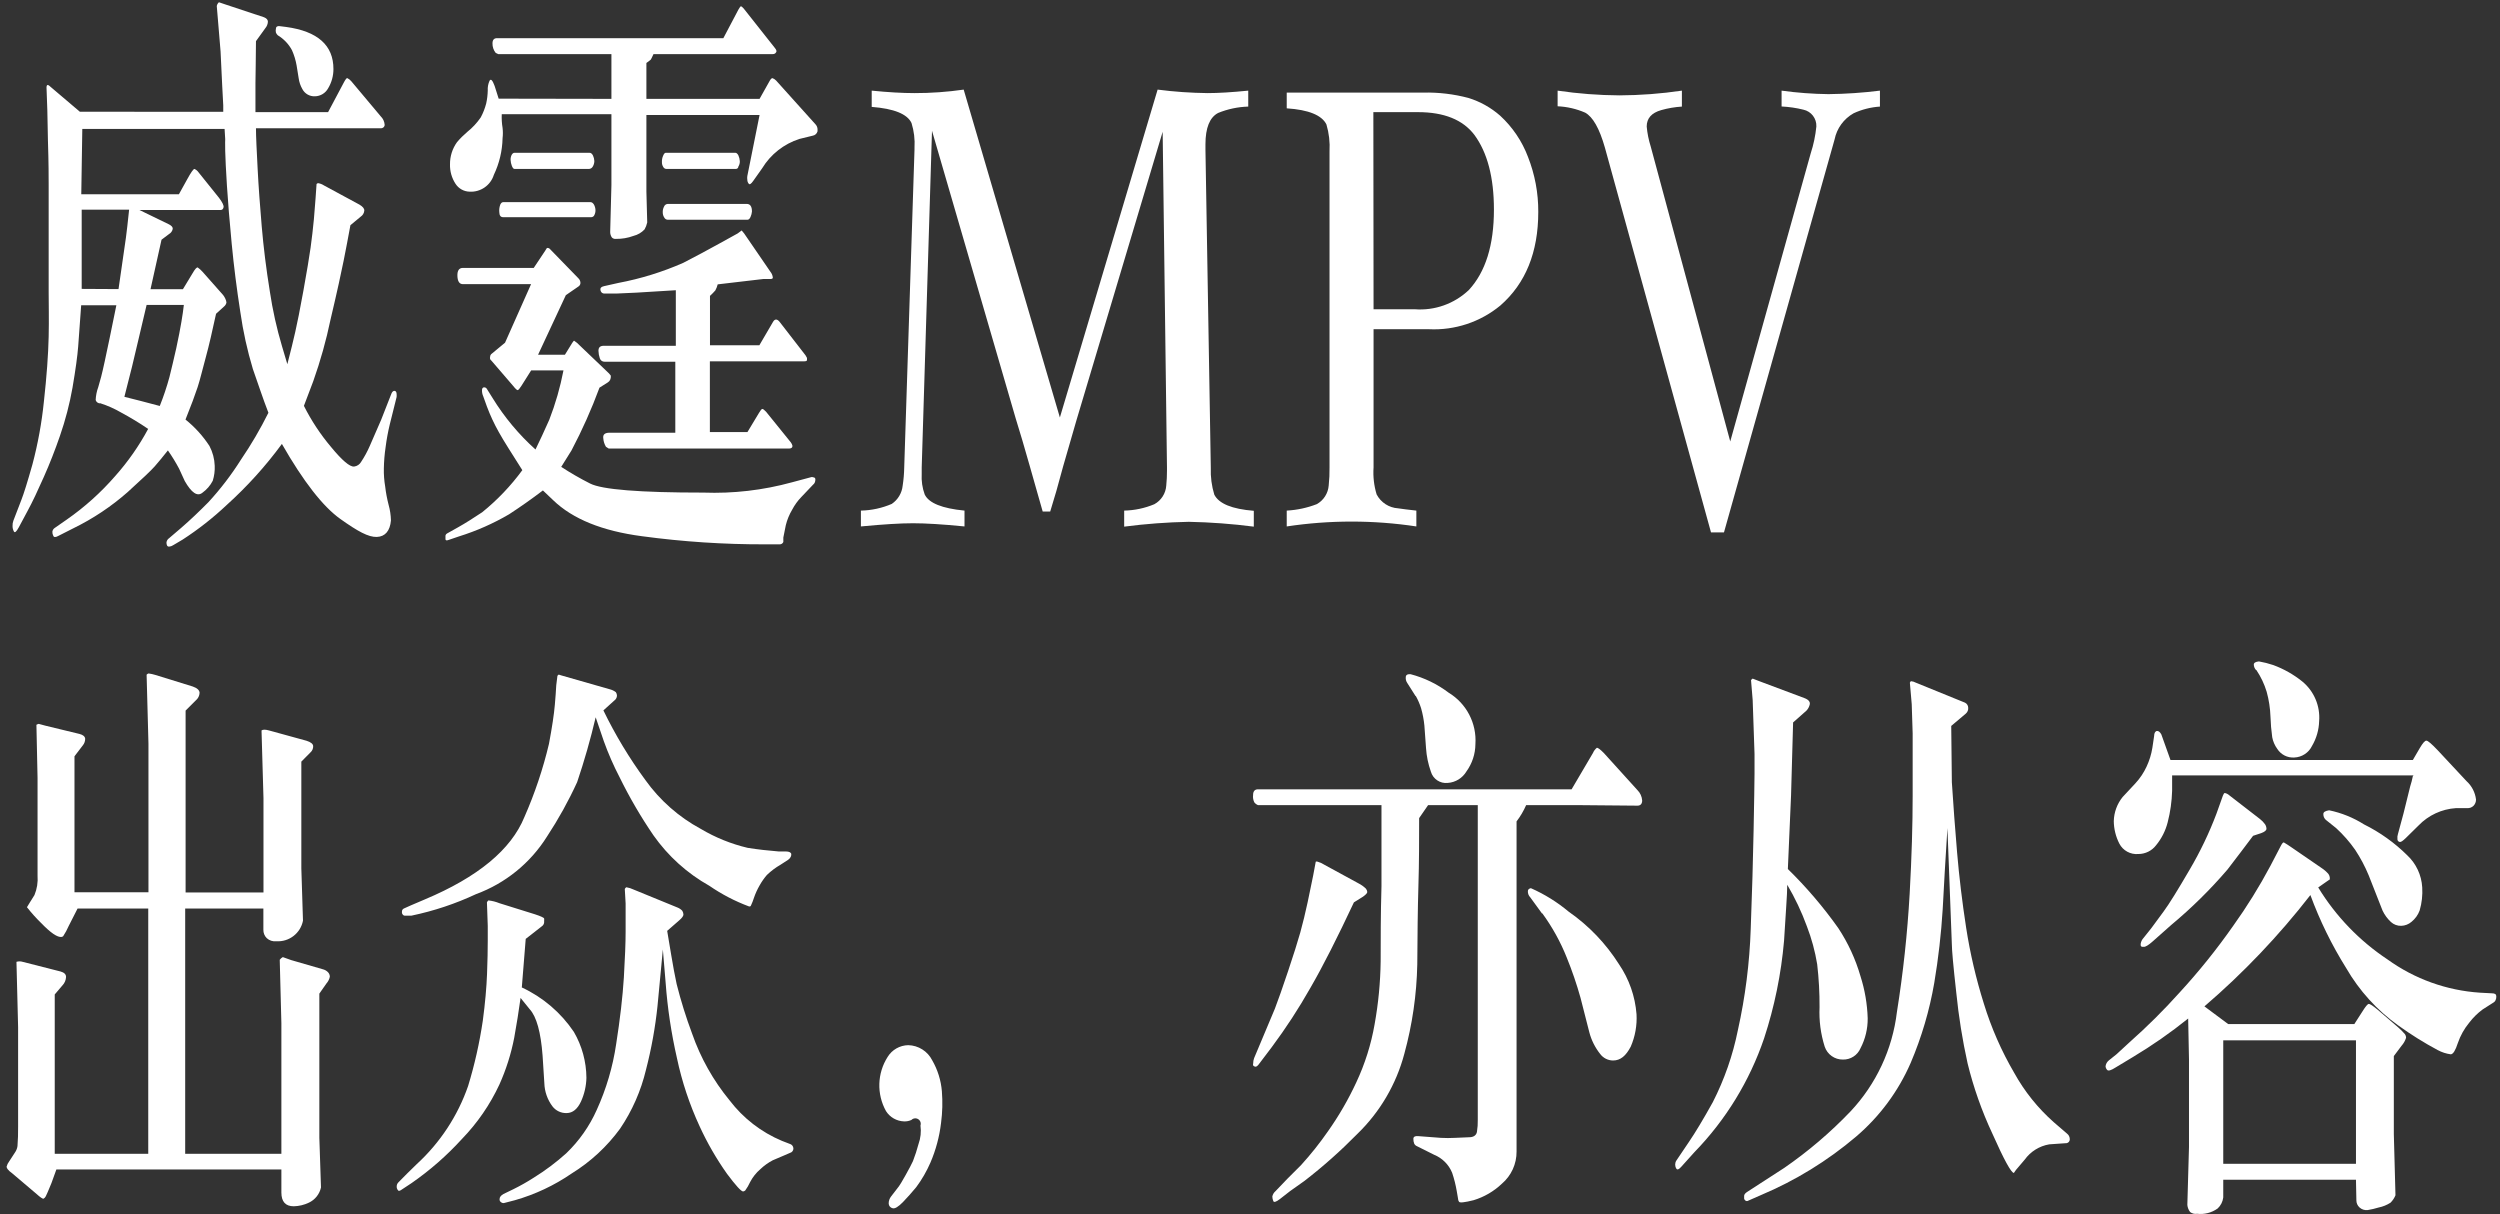
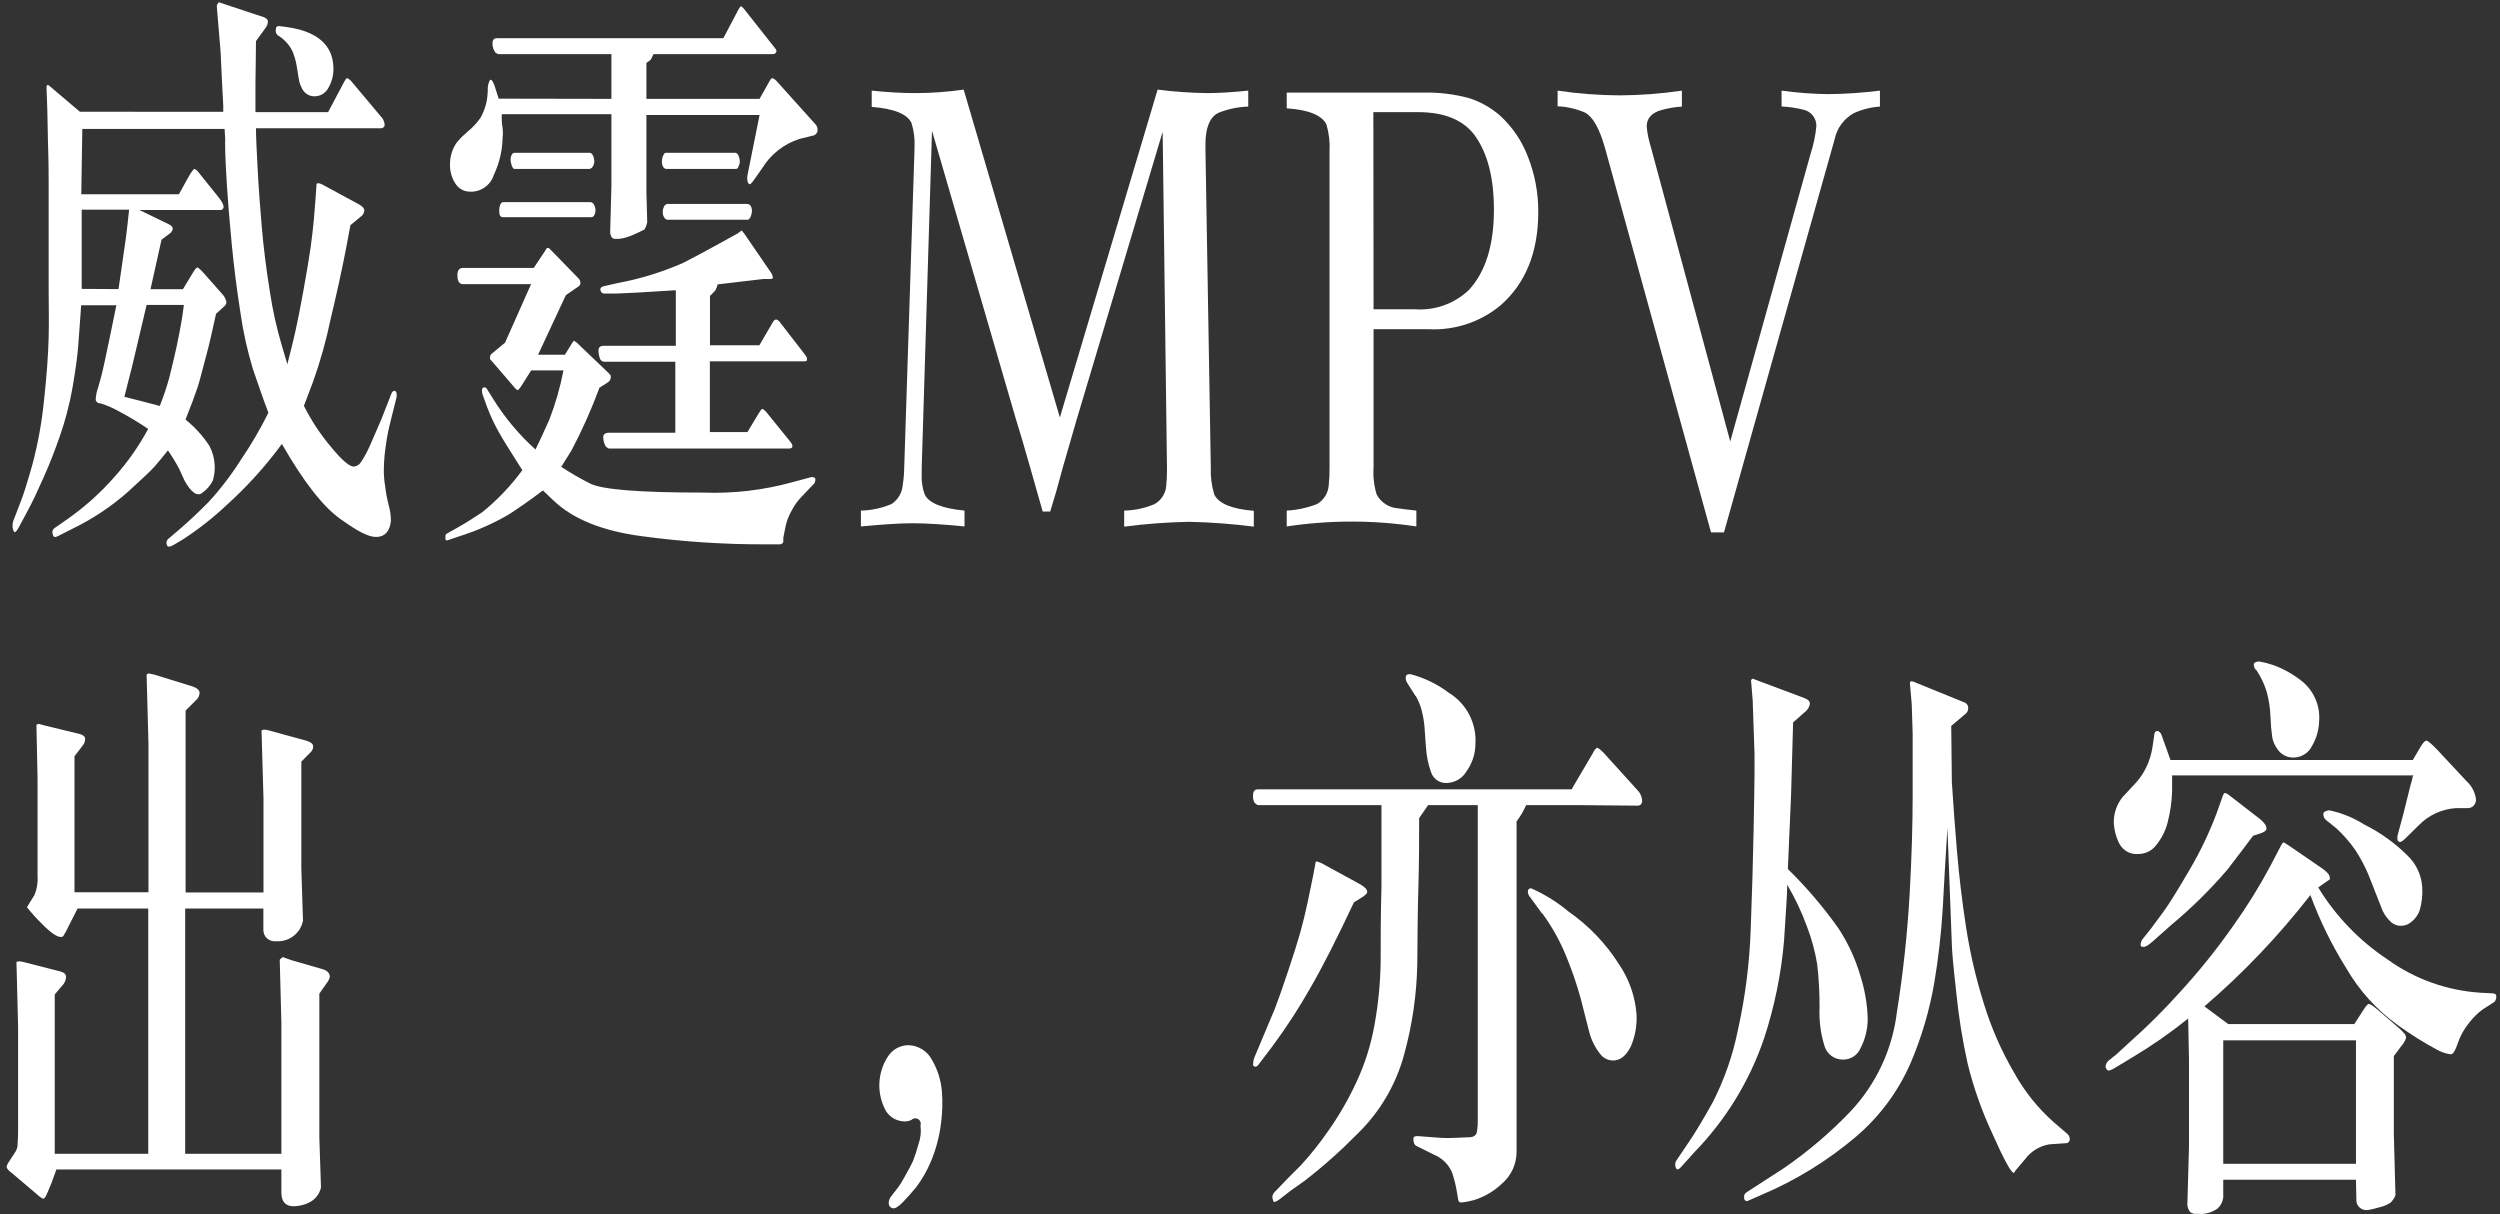
<svg xmlns="http://www.w3.org/2000/svg" width="243px" height="118px" viewBox="0 0 243 118" version="1.1">
  <rect x="0" y="0" width="243" height="118" fill="#333333" stroke="none" />
  <title>vito-pc-new-01</title>
  <g id="页面-1" stroke="none" stroke-width="1" fill="none" fill-rule="evenodd">
    <g id="vito-pc-new-01" transform="translate(0.64, 0.22)" fill="#FFFFFF" fill-rule="nonzero">
      <path d="M21.06,10.65 L21.06,10.02 L20.96,8.14 C20.88,6.35 20.82,5.23 20.8,4.79 L20.55,1.79 L20.43,0.37 C20.455,0.226 20.529,0.095 20.64,3.55271368e-15 L21.32,0.23 L25.03,1.46 C25.27,1.56 25.4,1.7 25.4,1.89 C25.388,2.122 25.3,2.343 25.15,2.52 L24.24,3.78 C24.24,5.54 24.19,6.9 24.19,7.86 L24.19,10.68 L31.25,10.68 L32.79,7.78 C32.94,7.5 33.05,7.36 33.11,7.37 C33.26,7.44 33.393,7.543 33.5,7.67 L36.36,11.08 C36.591,11.301 36.73,11.601 36.75,11.92 C36.745,12.018 36.697,12.109 36.62,12.17 C36.548,12.231 36.454,12.259 36.36,12.25 L24.24,12.25 C24.24,13.07 24.31,14.37 24.4,16.14 C24.49,17.91 24.63,19.8 24.8,21.79 C24.97,23.78 25.23,25.9 25.59,28.12 C25.858,29.915 26.253,31.69 26.77,33.43 L27.29,35.18 C27.62,33.92 27.87,32.87 28.06,32.04 C28.25,31.21 28.52,29.86 28.85,28.04 C29.18,26.22 29.42,24.77 29.55,23.85 C29.68,22.93 29.78,22 29.87,21.09 L30.03,19.09 L30.13,17.66 C30.17,17.628 30.213,17.601 30.26,17.58 C30.475,17.611 30.679,17.69 30.86,17.81 L34.3,19.67 C34.62,19.86 34.78,20.05 34.77,20.25 C34.751,20.49 34.622,20.708 34.42,20.84 L33.42,21.67 C33.19,22.93 32.97,24.08 32.76,25.13 C32.55,26.18 32.13,28.13 31.49,30.83 C31.066,32.866 30.505,34.87 29.81,36.83 L28.9,39.23 C29.62,40.663 30.506,42.005 31.54,43.23 C32.61,44.53 33.36,45.17 33.78,45.13 C34.072,45.093 34.328,44.918 34.47,44.66 C34.791,44.176 35.069,43.664 35.3,43.13 L36.41,40.58 L37.41,38.03 C37.48,37.86 37.58,37.77 37.7,37.77 C37.82,37.77 37.9,37.88 37.91,38.05 C37.92,38.156 37.92,38.264 37.91,38.37 L37.24,41.06 C37.066,41.782 36.933,42.513 36.84,43.25 C36.738,43.939 36.682,44.634 36.67,45.33 C36.659,45.913 36.702,46.495 36.8,47.07 C36.869,47.667 36.98,48.258 37.13,48.84 C37.271,49.338 37.348,49.852 37.36,50.37 C37.27,51.37 36.81,51.94 35.99,51.97 C35.17,52 34.14,51.43 32.45,50.23 C30.76,49.03 28.86,46.6 26.76,42.93 C25.177,45.088 23.377,47.078 21.39,48.87 C20.068,50.117 18.635,51.241 17.11,52.23 L16.18,52.78 C16.068,52.857 15.936,52.902 15.8,52.91 C15.72,52.918 15.642,52.879 15.6,52.81 C15.56,52.719 15.54,52.62 15.54,52.52 C15.557,52.345 15.653,52.186 15.8,52.09 L16.97,51.09 C17.85,50.33 18.73,49.49 19.62,48.59 C20.796,47.312 21.853,45.929 22.78,44.46 C23.773,43.003 24.665,41.479 25.45,39.9 C24.91,38.51 24.45,37.09 23.94,35.65 C23.394,33.837 22.986,31.985 22.72,30.11 C22.37,27.86 22.09,25.65 21.88,23.46 C21.67,21.27 21.52,19.41 21.42,17.86 C21.32,16.31 21.27,15.18 21.25,14.46 C21.23,13.74 21.25,13.35 21.25,13.31 L21.19,12.31 L7.36,12.31 L7.26,18.66 L16.75,18.66 L17.56,17.2 C17.92,16.54 18.16,16.2 18.26,16.2 C18.417,16.269 18.552,16.38 18.65,16.52 L20.65,19.01 C20.98,19.45 21.13,19.76 21.09,19.93 C21.05,20.1 20.96,20.19 20.81,20.19 L12.91,20.19 L15.79,21.59 C16.04,21.72 16.17,21.87 16.15,22.03 C16.108,22.241 15.977,22.424 15.79,22.53 L15.06,23.08 L13.99,27.89 L17.14,27.89 L18.06,26.37 C18.31,25.93 18.49,25.74 18.58,25.78 C18.753,25.901 18.91,26.042 19.05,26.2 L21.05,28.46 C21.139,28.574 21.212,28.698 21.27,28.83 C21.324,28.943 21.358,29.065 21.37,29.19 C21.339,29.344 21.254,29.483 21.13,29.58 L20.36,30.28 C20,31.94 19.68,33.36 19.36,34.52 C19.04,35.68 18.82,36.65 18.57,37.41 C18.32,38.17 17.93,39.22 17.39,40.56 C18.298,41.288 19.084,42.155 19.72,43.13 C20.033,43.723 20.208,44.38 20.23,45.05 C20.252,45.544 20.188,46.038 20.04,46.51 C19.803,46.97 19.46,47.367 19.04,47.67 C18.54,48.08 17.97,47.67 17.32,46.54 L16.77,45.34 C16.444,44.725 16.08,44.13 15.68,43.56 C15.18,44.19 14.75,44.71 14.4,45.11 C14.05,45.51 13.17,46.34 11.77,47.61 C10.181,49.009 8.412,50.189 6.51,51.12 L5.05,51.86 C4.77,52.02 4.6,52.02 4.54,51.86 C4.475,51.737 4.444,51.599 4.45,51.46 C4.471,51.307 4.559,51.172 4.69,51.09 L5.84,50.29 C7.582,49.077 9.168,47.653 10.56,46.05 C11.803,44.654 12.877,43.117 13.76,41.47 C12.909,40.891 12.027,40.357 11.12,39.87 C10.487,39.503 9.816,39.205 9.12,38.98 C8.904,39.005 8.705,38.862 8.66,38.65 C8.678,38.226 8.763,37.808 8.91,37.41 L9.19,36.41 C9.38,35.68 9.65,34.41 10.02,32.63 C10.39,30.85 10.6,29.78 10.67,29.45 L7.25,29.45 C7.12,31.21 7.03,32.53 6.96,33.45 C6.89,34.37 6.71,35.68 6.41,37.45 C6.128,39.043 5.72,40.611 5.19,42.14 C4.71,43.53 4.19,44.86 3.62,46.14 C3.05,47.42 2.53,48.55 2.01,49.5 L1.18,51.05 C0.95,51.47 0.8,51.6 0.71,51.44 C0.622,51.277 0.578,51.095 0.58,50.91 C0.572,50.733 0.599,50.556 0.66,50.39 L1.43,48.39 C1.67,47.78 2.03,46.63 2.51,44.93 C3.046,42.913 3.42,40.856 3.63,38.78 C3.9,36.34 4.05,34.26 4.09,32.52 C4.13,30.78 4.09,29.35 4.09,28.2 L4.09,17.78 C4.09,17.03 4.09,15.59 4.02,13.47 L3.96,10.47 L3.88,8.26 C3.88,8.05 3.98,7.99 4.12,8.09 L7.12,10.64 L21.06,10.65 Z M10.88,27.88 C11.28,25.13 11.52,23.47 11.6,22.88 C11.68,22.29 11.78,21.4 11.91,20.16 L7.3,20.16 L7.3,27.86 L10.88,27.88 Z M17.23,29.42 L13.61,29.42 C13.54,29.69 13.3,30.73 12.87,32.56 C12.44,34.39 12.22,35.34 12.19,35.43 L11.45,38.35 C12.45,38.6 13.63,38.9 14.89,39.24 C15.257,38.322 15.571,37.384 15.83,36.43 C16.03,35.63 16.25,34.7 16.49,33.64 C16.72,32.58 16.88,31.73 16.99,31.08 C17.1,30.43 17.18,29.88 17.23,29.42 L17.23,29.42 Z M26.36,3.21 C26.282,3.137 26.221,3.048 26.18,2.95 C26.15,2.822 26.15,2.688 26.18,2.56 C26.18,2.38 26.31,2.3 26.53,2.32 L27.17,2.4 C30.243,2.82 31.777,4.187 31.77,6.5 C31.771,7.159 31.591,7.806 31.25,8.37 C30.992,8.837 30.504,9.131 29.97,9.14 C29.462,9.163 28.986,8.89 28.75,8.44 C28.562,8.113 28.44,7.753 28.39,7.38 L28.19,6.14 C28.101,5.63 27.95,5.133 27.74,4.66 C27.419,4.061 26.942,3.56 26.36,3.21 L26.36,3.21 Z" id="形状" />
-       <path d="M51.66,34.26 L54.27,34.26 L54.98,33.11 C55.08,32.96 55.14,32.89 55.17,32.9 L55.45,33.11 L58.36,35.89 C58.498,36.008 58.623,36.143 58.73,36.29 L58.73,36.45 C58.72,36.532 58.699,36.613 58.67,36.69 C58.622,36.798 58.541,36.889 58.44,36.95 L57.63,37.46 C56.859,39.551 55.951,41.589 54.91,43.56 L53.91,45.16 C54.816,45.751 55.754,46.292 56.72,46.78 C57.88,47.37 61.54,47.66 67.72,47.66 C70.628,47.768 73.535,47.431 76.34,46.66 L78.13,46.18 C78.226,46.14 78.334,46.14 78.43,46.18 C78.503,46.181 78.569,46.224 78.6,46.29 C78.62,46.365 78.62,46.445 78.6,46.52 C78.584,46.667 78.508,46.801 78.39,46.89 L77.24,48.1 C76.89,48.463 76.594,48.874 76.36,49.32 C76.08,49.79 75.871,50.299 75.74,50.83 L75.5,52.03 L75.5,52.46 C75.44,52.609 75.29,52.702 75.13,52.69 L73.76,52.69 C69.747,52.702 65.737,52.438 61.76,51.9 C57.9,51.393 55.023,50.227 53.13,48.4 L52.13,47.45 C51,48.31 49.9,49.08 48.84,49.77 C47.303,50.669 45.669,51.39 43.97,51.92 L42.97,52.26 C42.77,52.34 42.66,52.31 42.66,52.19 L42.66,51.95 C42.637,51.82 42.702,51.69 42.82,51.63 L43.89,51.03 C44.57,50.65 45.34,50.16 46.23,49.57 C47.701,48.381 49.012,47.006 50.13,45.48 C49.13,43.89 48.33,42.66 47.85,41.79 C47.399,40.992 47.011,40.159 46.69,39.3 L46.33,38.3 C46.245,38.112 46.204,37.906 46.21,37.7 C46.21,37.53 46.29,37.44 46.4,37.43 C46.52,37.42 46.634,37.483 46.69,37.59 L47.24,38.47 C48.383,40.328 49.787,42.012 51.41,43.47 C51.8,42.67 52.25,41.71 52.75,40.58 C53.354,39.025 53.815,37.418 54.13,35.78 L50.99,35.78 L50.05,37.27 C49.88,37.54 49.76,37.68 49.69,37.7 C49.62,37.72 49.47,37.58 49.22,37.27 L47.13,34.84 C47.073,34.799 47.029,34.744 47,34.68 C46.98,34.605 46.98,34.525 47,34.45 C47.005,34.329 47.069,34.217 47.17,34.15 L48.45,33.09 L50.98,27.4 L44.36,27.4 C44.02,27.4 43.84,27.14 43.82,26.61 C43.8,26.08 43.98,25.82 44.36,25.82 L51.24,25.82 L52.36,24.14 L52.48,23.94 C52.54,23.85 52.63,23.86 52.77,23.94 L55.58,26.83 C55.707,26.949 55.78,27.116 55.78,27.29 C55.774,27.43 55.699,27.557 55.58,27.63 L54.36,28.47 L51.66,34.26 Z M58.79,9.39 L58.79,5.04 L47.79,5.04 L47.54,4.92 C47.33,4.656 47.221,4.327 47.23,3.99 C47.23,3.66 47.38,3.49 47.67,3.49 L69.67,3.49 L71.13,0.72 C71.26,0.49 71.34,0.38 71.39,0.39 C71.44,0.4 71.52,0.47 71.64,0.6 L74.7,4.47 C74.77,4.55 74.818,4.646 74.84,4.75 C74.809,4.932 74.643,5.058 74.46,5.04 L62.88,5.04 C62.815,5.156 62.758,5.276 62.71,5.4 L62.62,5.57 C62.483,5.689 62.34,5.799 62.19,5.9 L62.19,9.39 L73.19,9.39 L74.19,7.61 C74.29,7.44 74.37,7.37 74.46,7.38 C74.588,7.432 74.704,7.511 74.8,7.61 L78.64,11.88 C78.74,11.992 78.802,12.131 78.82,12.28 C78.83,12.373 78.83,12.467 78.82,12.56 C78.756,12.776 78.573,12.936 78.35,12.97 L77.08,13.28 C75.561,13.763 74.268,14.778 73.44,16.14 L72.57,17.37 C72.37,17.66 72.22,17.75 72.14,17.64 C72.05,17.534 72,17.399 72,17.26 C71.98,17.137 71.98,17.013 72,16.89 L73.19,10.96 L62.19,10.96 L62.19,18.4 L62.27,21.4 C62.219,21.639 62.132,21.868 62.01,22.08 C61.719,22.39 61.343,22.609 60.93,22.71 C60.386,22.91 59.81,23.009 59.23,23 C59.087,23.019 58.943,22.971 58.84,22.87 C58.731,22.715 58.671,22.53 58.67,22.34 L58.79,17.78 L58.79,10.88 L48.13,10.88 C48.111,11.325 48.137,11.771 48.21,12.21 C48.25,12.542 48.25,12.878 48.21,13.21 C48.184,14.447 47.894,15.664 47.36,16.78 C47.041,17.801 46.068,18.473 45,18.41 C44.449,18.397 43.94,18.112 43.64,17.65 C43.27,17.087 43.081,16.424 43.1,15.75 C43.092,14.979 43.33,14.226 43.78,13.6 C44.085,13.24 44.42,12.905 44.78,12.6 C45.284,12.198 45.726,11.722 46.09,11.19 C46.321,10.76 46.498,10.303 46.62,9.83 C46.71,9.419 46.76,9.001 46.77,8.58 C46.75,8.258 46.808,7.935 46.94,7.64 C47.06,7.4 47.23,7.56 47.44,8.14 L47.83,9.37 L58.79,9.39 Z M56.79,20.89 L48.26,20.89 C48.02,20.89 47.9,20.73 47.89,20.39 C47.868,20.142 47.902,19.893 47.99,19.66 C48.06,19.51 48.16,19.43 48.26,19.43 L56.76,19.43 C56.89,19.43 56.99,19.51 57.09,19.66 C57.18,19.823 57.232,20.004 57.24,20.19 C57.247,20.363 57.209,20.536 57.13,20.69 C57.08,20.807 56.967,20.885 56.84,20.89 L56.79,20.89 Z M56.57,16.2 L49.37,16.2 C49.27,16.2 49.19,16.1 49.11,15.9 C49.04,15.717 49,15.525 48.99,15.33 C48.981,15.161 49.016,14.992 49.09,14.84 C49.17,14.7 49.26,14.63 49.37,14.63 L56.66,14.63 C56.8,14.63 56.91,14.72 57,14.9 C57.077,15.067 57.121,15.247 57.13,15.43 C57.129,15.632 57.07,15.83 56.96,16 C56.885,16.117 56.759,16.191 56.62,16.2 L56.57,16.2 Z M73.17,33.34 L74.49,31.08 C74.67,30.76 74.9,30.76 75.15,31.08 L77.66,34.32 C77.713,34.4 77.759,34.483 77.8,34.57 L77.8,34.78 C77.8,34.86 77.69,34.9 77.54,34.9 L68.36,34.9 L68.36,41.78 L72.01,41.78 L73.13,39.92 C73.28,39.67 73.38,39.54 73.45,39.53 C73.52,39.52 73.64,39.61 73.82,39.8 L76.23,42.78 C76.307,42.881 76.361,42.997 76.39,43.12 C76.39,43.3 76.26,43.38 76.04,43.38 L58.53,43.38 L58.26,43.21 C58.11,42.961 58.021,42.68 58,42.39 C57.94,42.02 58.15,41.84 58.61,41.84 L65,41.84 L65,34.94 L58.13,34.94 C57.914,34.948 57.72,34.808 57.66,34.6 C57.582,34.368 57.538,34.125 57.53,33.88 C57.53,33.56 57.68,33.39 58.05,33.39 L65.05,33.39 L65.05,27.99 C61.85,28.2 59.94,28.3 59.34,28.31 L58.13,28.31 C58.013,28.323 57.898,28.278 57.82,28.19 C57.749,28.103 57.713,27.992 57.72,27.88 C57.72,27.74 57.83,27.65 58.09,27.59 L59.47,27.28 C61.637,26.872 63.751,26.218 65.77,25.33 C66.99,24.7 68.19,24.06 69.36,23.41 L71.06,22.47 L71.45,22.18 L71.69,22.47 L74.24,26.19 C74.374,26.353 74.457,26.551 74.48,26.76 C74.48,26.86 74.39,26.9 74.24,26.9 L73.55,26.9 L70.82,27.22 L69.12,27.42 C69.069,27.626 68.991,27.824 68.89,28.01 C68.727,28.196 68.553,28.373 68.37,28.54 L68.37,33.34 L73.17,33.34 Z M70.87,16.2 L64.13,16.2 C64.002,16.198 63.886,16.125 63.83,16.01 C63.737,15.868 63.692,15.7 63.7,15.53 C63.691,15.324 63.728,15.119 63.81,14.93 C63.89,14.73 63.98,14.63 64.07,14.63 L70.83,14.63 C70.94,14.63 71.04,14.71 71.13,14.88 C71.21,15.057 71.258,15.246 71.27,15.44 C71.28,15.627 71.231,15.812 71.13,15.97 C71.128,16.036 71.098,16.097 71.049,16.141 C71,16.184 70.935,16.206 70.87,16.2 L70.87,16.2 Z M72.01,21.14 L64.27,21.14 C64.127,21.138 63.996,21.057 63.93,20.93 C63.831,20.782 63.779,20.608 63.78,20.43 C63.769,20.236 63.811,20.043 63.9,19.87 C63.957,19.713 64.103,19.606 64.27,19.6 L71.94,19.6 C72.28,19.6 72.45,19.85 72.45,20.34 C72.433,20.523 72.386,20.702 72.31,20.87 C72.23,21.05 72.13,21.14 72.01,21.14 L72.01,21.14 Z" id="形状-2" />
+       <path d="M51.66,34.26 L54.27,34.26 L54.98,33.11 C55.08,32.96 55.14,32.89 55.17,32.9 L55.45,33.11 L58.36,35.89 C58.498,36.008 58.623,36.143 58.73,36.29 L58.73,36.45 C58.72,36.532 58.699,36.613 58.67,36.69 C58.622,36.798 58.541,36.889 58.44,36.95 L57.63,37.46 C56.859,39.551 55.951,41.589 54.91,43.56 L53.91,45.16 C54.816,45.751 55.754,46.292 56.72,46.78 C57.88,47.37 61.54,47.66 67.72,47.66 C70.628,47.768 73.535,47.431 76.34,46.66 L78.13,46.18 C78.226,46.14 78.334,46.14 78.43,46.18 C78.503,46.181 78.569,46.224 78.6,46.29 C78.62,46.365 78.62,46.445 78.6,46.52 C78.584,46.667 78.508,46.801 78.39,46.89 L77.24,48.1 C76.89,48.463 76.594,48.874 76.36,49.32 C76.08,49.79 75.871,50.299 75.74,50.83 L75.5,52.03 L75.5,52.46 C75.44,52.609 75.29,52.702 75.13,52.69 L73.76,52.69 C69.747,52.702 65.737,52.438 61.76,51.9 C57.9,51.393 55.023,50.227 53.13,48.4 L52.13,47.45 C51,48.31 49.9,49.08 48.84,49.77 C47.303,50.669 45.669,51.39 43.97,51.92 L42.97,52.26 C42.77,52.34 42.66,52.31 42.66,52.19 L42.66,51.95 C42.637,51.82 42.702,51.69 42.82,51.63 L43.89,51.03 C44.57,50.65 45.34,50.16 46.23,49.57 C47.701,48.381 49.012,47.006 50.13,45.48 C49.13,43.89 48.33,42.66 47.85,41.79 C47.399,40.992 47.011,40.159 46.69,39.3 L46.33,38.3 C46.245,38.112 46.204,37.906 46.21,37.7 C46.21,37.53 46.29,37.44 46.4,37.43 C46.52,37.42 46.634,37.483 46.69,37.59 L47.24,38.47 C48.383,40.328 49.787,42.012 51.41,43.47 C51.8,42.67 52.25,41.71 52.75,40.58 C53.354,39.025 53.815,37.418 54.13,35.78 L50.99,35.78 L50.05,37.27 C49.88,37.54 49.76,37.68 49.69,37.7 C49.62,37.72 49.47,37.58 49.22,37.27 L47.13,34.84 C47.073,34.799 47.029,34.744 47,34.68 C46.98,34.605 46.98,34.525 47,34.45 C47.005,34.329 47.069,34.217 47.17,34.15 L48.45,33.09 L50.98,27.4 L44.36,27.4 C44.02,27.4 43.84,27.14 43.82,26.61 C43.8,26.08 43.98,25.82 44.36,25.82 L51.24,25.82 L52.36,24.14 L52.48,23.94 C52.54,23.85 52.63,23.86 52.77,23.94 L55.58,26.83 C55.707,26.949 55.78,27.116 55.78,27.29 C55.774,27.43 55.699,27.557 55.58,27.63 L54.36,28.47 L51.66,34.26 Z M58.79,9.39 L58.79,5.04 L47.79,5.04 L47.54,4.92 C47.33,4.656 47.221,4.327 47.23,3.99 C47.23,3.66 47.38,3.49 47.67,3.49 L69.67,3.49 L71.13,0.72 C71.26,0.49 71.34,0.38 71.39,0.39 C71.44,0.4 71.52,0.47 71.64,0.6 L74.7,4.47 C74.77,4.55 74.818,4.646 74.84,4.75 C74.809,4.932 74.643,5.058 74.46,5.04 L62.88,5.04 C62.815,5.156 62.758,5.276 62.71,5.4 L62.62,5.57 C62.483,5.689 62.34,5.799 62.19,5.9 L62.19,9.39 L73.19,9.39 L74.19,7.61 C74.29,7.44 74.37,7.37 74.46,7.38 C74.588,7.432 74.704,7.511 74.8,7.61 L78.64,11.88 C78.74,11.992 78.802,12.131 78.82,12.28 C78.83,12.373 78.83,12.467 78.82,12.56 C78.756,12.776 78.573,12.936 78.35,12.97 L77.08,13.28 C75.561,13.763 74.268,14.778 73.44,16.14 L72.57,17.37 C72.37,17.66 72.22,17.75 72.14,17.64 C72.05,17.534 72,17.399 72,17.26 C71.98,17.137 71.98,17.013 72,16.89 L73.19,10.96 L62.19,10.96 L62.19,18.4 L62.27,21.4 C62.219,21.639 62.132,21.868 62.01,22.08 C60.386,22.91 59.81,23.009 59.23,23 C59.087,23.019 58.943,22.971 58.84,22.87 C58.731,22.715 58.671,22.53 58.67,22.34 L58.79,17.78 L58.79,10.88 L48.13,10.88 C48.111,11.325 48.137,11.771 48.21,12.21 C48.25,12.542 48.25,12.878 48.21,13.21 C48.184,14.447 47.894,15.664 47.36,16.78 C47.041,17.801 46.068,18.473 45,18.41 C44.449,18.397 43.94,18.112 43.64,17.65 C43.27,17.087 43.081,16.424 43.1,15.75 C43.092,14.979 43.33,14.226 43.78,13.6 C44.085,13.24 44.42,12.905 44.78,12.6 C45.284,12.198 45.726,11.722 46.09,11.19 C46.321,10.76 46.498,10.303 46.62,9.83 C46.71,9.419 46.76,9.001 46.77,8.58 C46.75,8.258 46.808,7.935 46.94,7.64 C47.06,7.4 47.23,7.56 47.44,8.14 L47.83,9.37 L58.79,9.39 Z M56.79,20.89 L48.26,20.89 C48.02,20.89 47.9,20.73 47.89,20.39 C47.868,20.142 47.902,19.893 47.99,19.66 C48.06,19.51 48.16,19.43 48.26,19.43 L56.76,19.43 C56.89,19.43 56.99,19.51 57.09,19.66 C57.18,19.823 57.232,20.004 57.24,20.19 C57.247,20.363 57.209,20.536 57.13,20.69 C57.08,20.807 56.967,20.885 56.84,20.89 L56.79,20.89 Z M56.57,16.2 L49.37,16.2 C49.27,16.2 49.19,16.1 49.11,15.9 C49.04,15.717 49,15.525 48.99,15.33 C48.981,15.161 49.016,14.992 49.09,14.84 C49.17,14.7 49.26,14.63 49.37,14.63 L56.66,14.63 C56.8,14.63 56.91,14.72 57,14.9 C57.077,15.067 57.121,15.247 57.13,15.43 C57.129,15.632 57.07,15.83 56.96,16 C56.885,16.117 56.759,16.191 56.62,16.2 L56.57,16.2 Z M73.17,33.34 L74.49,31.08 C74.67,30.76 74.9,30.76 75.15,31.08 L77.66,34.32 C77.713,34.4 77.759,34.483 77.8,34.57 L77.8,34.78 C77.8,34.86 77.69,34.9 77.54,34.9 L68.36,34.9 L68.36,41.78 L72.01,41.78 L73.13,39.92 C73.28,39.67 73.38,39.54 73.45,39.53 C73.52,39.52 73.64,39.61 73.82,39.8 L76.23,42.78 C76.307,42.881 76.361,42.997 76.39,43.12 C76.39,43.3 76.26,43.38 76.04,43.38 L58.53,43.38 L58.26,43.21 C58.11,42.961 58.021,42.68 58,42.39 C57.94,42.02 58.15,41.84 58.61,41.84 L65,41.84 L65,34.94 L58.13,34.94 C57.914,34.948 57.72,34.808 57.66,34.6 C57.582,34.368 57.538,34.125 57.53,33.88 C57.53,33.56 57.68,33.39 58.05,33.39 L65.05,33.39 L65.05,27.99 C61.85,28.2 59.94,28.3 59.34,28.31 L58.13,28.31 C58.013,28.323 57.898,28.278 57.82,28.19 C57.749,28.103 57.713,27.992 57.72,27.88 C57.72,27.74 57.83,27.65 58.09,27.59 L59.47,27.28 C61.637,26.872 63.751,26.218 65.77,25.33 C66.99,24.7 68.19,24.06 69.36,23.41 L71.06,22.47 L71.45,22.18 L71.69,22.47 L74.24,26.19 C74.374,26.353 74.457,26.551 74.48,26.76 C74.48,26.86 74.39,26.9 74.24,26.9 L73.55,26.9 L70.82,27.22 L69.12,27.42 C69.069,27.626 68.991,27.824 68.89,28.01 C68.727,28.196 68.553,28.373 68.37,28.54 L68.37,33.34 L73.17,33.34 Z M70.87,16.2 L64.13,16.2 C64.002,16.198 63.886,16.125 63.83,16.01 C63.737,15.868 63.692,15.7 63.7,15.53 C63.691,15.324 63.728,15.119 63.81,14.93 C63.89,14.73 63.98,14.63 64.07,14.63 L70.83,14.63 C70.94,14.63 71.04,14.71 71.13,14.88 C71.21,15.057 71.258,15.246 71.27,15.44 C71.28,15.627 71.231,15.812 71.13,15.97 C71.128,16.036 71.098,16.097 71.049,16.141 C71,16.184 70.935,16.206 70.87,16.2 L70.87,16.2 Z M72.01,21.14 L64.27,21.14 C64.127,21.138 63.996,21.057 63.93,20.93 C63.831,20.782 63.779,20.608 63.78,20.43 C63.769,20.236 63.811,20.043 63.9,19.87 C63.957,19.713 64.103,19.606 64.27,19.6 L71.94,19.6 C72.28,19.6 72.45,19.85 72.45,20.34 C72.433,20.523 72.386,20.702 72.31,20.87 C72.23,21.05 72.13,21.14 72.01,21.14 L72.01,21.14 Z" id="形状-2" />
      <path d="M89.95,12.49 L88.95,45.22 L88.95,45.84 C88.91,46.519 89.008,47.2 89.24,47.84 C89.64,48.68 90.93,49.2 93.11,49.41 L93.11,50.95 C90.99,50.74 89.33,50.64 88.11,50.64 C86.89,50.64 85.24,50.74 83.04,50.95 L83.04,49.41 C84.073,49.389 85.091,49.168 86.04,48.76 C86.639,48.353 87.027,47.701 87.1,46.98 C87.19,46.397 87.24,45.809 87.25,45.22 L88.25,14.31 L88.25,14.14 C88.299,13.329 88.201,12.516 87.96,11.74 C87.55,10.86 86.26,10.34 84.09,10.17 L84.09,8.59 C85.69,8.75 87.09,8.83 88.25,8.83 C89.849,8.832 91.447,8.718 93.03,8.49 L102.38,40.36 L111.88,8.49 C113.495,8.698 115.121,8.812 116.75,8.83 C117.75,8.83 119.1,8.75 120.69,8.59 L120.69,10.14 C119.684,10.169 118.692,10.379 117.76,10.76 C116.94,11.19 116.53,12.21 116.53,13.81 L116.53,14.33 L117.05,45.24 C117.017,46.126 117.132,47.012 117.39,47.86 C117.84,48.74 119.11,49.26 121.23,49.43 L121.23,50.97 C119.133,50.699 117.024,50.542 114.91,50.5 C112.81,50.541 110.713,50.698 108.63,50.97 L108.63,49.41 C109.637,49.39 110.631,49.179 111.56,48.79 C112.231,48.425 112.669,47.742 112.72,46.98 C112.768,46.498 112.792,46.014 112.79,45.53 L112.79,45.22 L112.37,12.59 L103.98,40.67 C103.78,41.35 103.36,42.82 102.7,45.1 L102.04,47.5 L101.44,49.5 L100.71,49.5 L100.14,47.5 L99.45,45.07 L98.74,42.61 L98.08,40.43 L89.95,12.49 Z" id="路径" />
      <path d="M132.87,31.78 L132.87,45.22 C132.809,46.104 132.911,46.992 133.17,47.84 C133.582,48.625 134.375,49.137 135.26,49.19 C135.67,49.25 136.26,49.33 137.03,49.41 L137.03,50.95 C132.854,50.32 128.606,50.32 124.43,50.95 L124.43,49.41 C125.434,49.356 126.423,49.143 127.36,48.78 C128.021,48.406 128.452,47.727 128.51,46.97 C128.572,46.385 128.599,45.798 128.59,45.21 L128.59,14.49 C128.641,13.609 128.54,12.726 128.29,11.88 C127.85,10.98 126.56,10.45 124.43,10.31 L124.43,8.78 L137.72,8.78 C139.194,8.748 140.665,8.923 142.09,9.3 C143.231,9.652 144.284,10.241 145.18,11.03 C146.38,12.134 147.305,13.504 147.88,15.03 C148.551,16.733 148.89,18.549 148.88,20.38 C148.88,24.3 147.65,27.333 145.19,29.48 C143.244,31.084 140.769,31.904 138.25,31.78 L132.87,31.78 Z M132.87,29.84 L136.87,29.84 C138.809,29.989 140.72,29.31 142.13,27.97 C143.75,26.22 144.57,23.62 144.57,20.15 C144.57,17.02 143.93,14.6 142.67,12.89 C141.55,11.42 139.73,10.68 137.18,10.68 L132.85,10.68 L132.87,29.84 Z" id="形状-3" />
      <path d="M166.93,51.53 L165.67,51.53 L155.36,14.14 C154.82,12.24 154.18,11.14 153.44,10.73 C152.592,10.361 151.684,10.151 150.76,10.11 L150.76,8.59 C152.747,8.883 154.752,9.037 156.76,9.05 C158.795,9.041 160.827,8.888 162.84,8.59 L162.84,10.14 C162.163,10.183 161.493,10.296 160.84,10.48 C159.89,10.75 159.42,11.28 159.42,12.08 C159.479,12.739 159.61,13.389 159.81,14.02 L167.54,42.69 L175.36,14.69 C175.638,13.839 175.822,12.961 175.91,12.07 C175.942,11.293 175.41,10.605 174.65,10.44 C173.955,10.268 173.245,10.164 172.53,10.13 L172.53,8.59 C174.041,8.798 175.564,8.912 177.09,8.93 C178.762,8.911 180.431,8.798 182.09,8.59 L182.09,10.14 C181.204,10.199 180.336,10.419 179.53,10.79 C178.572,11.33 177.896,12.261 177.68,13.34 L166.93,51.53 Z" id="路径-2" />
      <path d="M4.68,111.93 L13.77,111.93 L13.77,88.09 L6.9,88.09 L6.04,89.78 C5.89,90.129 5.709,90.463 5.5,90.78 C5.457,90.815 5.405,90.839 5.35,90.85 C4.94,90.91 4.28,90.45 3.35,89.49 C2.86,89.011 2.402,88.5 1.98,87.96 L2.26,87.5 L2.71,86.78 C2.958,86.183 3.061,85.535 3.01,84.89 L3.01,75.4 L2.9,70.23 C2.969,70.19 3.043,70.16 3.12,70.14 L3.79,70.32 L7.09,71.12 C7.44,71.21 7.62,71.37 7.64,71.59 C7.64,71.824 7.559,72.05 7.41,72.23 L6.6,73.29 L6.6,86.51 L13.79,86.51 L13.79,72.06 L13.61,65.36 C13.66,65.302 13.726,65.26 13.8,65.24 C14.031,65.27 14.258,65.32 14.48,65.39 L18.1,66.51 C18.53,66.66 18.75,66.87 18.76,67.12 C18.749,67.403 18.618,67.669 18.4,67.85 L17.4,68.85 L17.4,86.53 L24.97,86.53 L24.97,77.35 L24.78,70.78 C24.91,70.68 25.16,70.68 25.51,70.78 L29.15,71.78 C29.57,71.91 29.79,72.09 29.8,72.3 C29.809,72.522 29.721,72.737 29.56,72.89 L28.65,73.81 L28.65,84.18 L28.81,89.27 C28.571,90.492 27.463,91.348 26.22,91.27 C25.881,91.31 25.541,91.201 25.29,90.97 C25.07,90.755 24.951,90.457 24.96,90.15 L24.96,88.09 L17.36,88.09 L17.36,111.93 L26.71,111.93 L26.71,99.22 L26.55,93.07 C26.63,92.963 26.733,92.874 26.85,92.81 L27.66,93.1 L30.8,94.01 C30.977,94.062 31.136,94.163 31.26,94.3 C31.363,94.416 31.42,94.565 31.42,94.72 C31.371,94.958 31.261,95.178 31.1,95.36 L30.4,96.36 L30.4,110.36 L30.56,115.2 C30.42,115.851 29.983,116.398 29.38,116.68 C28.921,116.9 28.419,117.02 27.91,117.03 C27.11,117.03 26.71,116.58 26.71,115.69 L26.71,113.45 L4.84,113.45 L4.36,114.78 C4.07,115.49 3.89,115.91 3.81,116.06 C3.761,116.163 3.68,116.247 3.58,116.3 C3.5,116.3 3.28,116.17 2.92,115.84 L0.49,113.78 C0.342,113.682 0.21,113.56 0.1,113.42 C0.043,113.352 0.008,113.268 0,113.18 C0.048,112.995 0.133,112.822 0.25,112.67 L0.81,111.81 C0.942,111.623 1.028,111.407 1.06,111.18 C1.107,110.553 1.127,109.923 1.12,109.29 L1.12,99.61 L0.96,93.27 C1.155,93.209 1.365,93.209 1.56,93.27 L5.25,94.21 C5.6,94.31 5.78,94.48 5.78,94.74 C5.768,95.047 5.643,95.339 5.43,95.56 L4.68,96.44 L4.68,111.93 Z" id="路径-3" />
-       <path d="M50.46,91.04 C50.34,92.56 50.21,94.14 50.08,95.76 C52.129,96.712 53.878,98.206 55.14,100.08 C55.93,101.438 56.35,102.979 56.36,104.55 C56.34,105.345 56.16,106.127 55.83,106.85 C55.49,107.58 55.03,107.96 54.45,107.97 C53.909,107.992 53.39,107.749 53.06,107.32 C52.569,106.667 52.293,105.877 52.27,105.06 L52.1,102.4 C51.93,100.11 51.51,98.6 50.85,97.88 L49.96,96.78 C49.78,98.06 49.58,99.35 49.34,100.66 C49.036,102.224 48.553,103.747 47.9,105.2 C46.988,107.158 45.754,108.949 44.25,110.5 C42.787,112.106 41.146,113.542 39.36,114.78 L38.36,115.44 C38.2,115.55 38.08,115.57 38.02,115.44 C37.948,115.342 37.912,115.222 37.92,115.1 C37.919,114.954 37.977,114.814 38.08,114.71 L38.93,113.85 L39.86,112.94 C42.131,110.86 43.849,108.249 44.86,105.34 C45.496,103.259 45.974,101.133 46.29,98.98 C46.52,97.26 46.65,95.75 46.7,94.46 C46.75,93.17 46.77,92.08 46.77,91.19 L46.77,89.78 L46.69,87.49 C46.721,87.417 46.769,87.352 46.83,87.3 C47.198,87.339 47.558,87.43 47.9,87.57 L51.36,88.65 C51.94,88.84 52.23,88.98 52.25,89.06 C52.26,89.133 52.26,89.207 52.25,89.28 L52.25,89.45 C52.233,89.602 52.148,89.737 52.02,89.82 L50.46,91.04 Z M58.01,68.83 C59.162,71.206 60.527,73.472 62.09,75.6 C63.5,77.574 65.344,79.199 67.48,80.35 C68.895,81.19 70.429,81.811 72.03,82.19 C73.03,82.35 74.03,82.46 75.03,82.54 L75.73,82.54 C76.09,82.54 76.26,82.66 76.27,82.79 C76.28,82.91 76.249,83.031 76.18,83.13 C76.121,83.229 76.039,83.311 75.94,83.37 L75.23,83.83 C74.747,84.108 74.301,84.444 73.9,84.83 C73.634,85.139 73.4,85.474 73.2,85.83 C72.973,86.22 72.786,86.632 72.64,87.06 C72.563,87.306 72.469,87.546 72.36,87.78 C72.348,87.823 72.319,87.859 72.28,87.88 C72.238,87.894 72.192,87.894 72.15,87.88 C70.793,87.373 69.504,86.701 68.31,85.88 C66.157,84.672 64.302,82.998 62.88,80.98 C61.649,79.182 60.55,77.297 59.59,75.34 C58.997,74.203 58.483,73.027 58.05,71.82 L57.26,69.5 C56.76,71.627 56.16,73.727 55.46,75.8 C54.62,77.636 53.64,79.404 52.53,81.09 C50.914,83.669 48.487,85.639 45.63,86.69 C43.628,87.627 41.524,88.328 39.36,88.78 L38.76,88.78 C38.67,88.796 38.577,88.762 38.52,88.69 C38.448,88.616 38.414,88.512 38.43,88.41 C38.417,88.276 38.489,88.148 38.61,88.09 L39.3,87.78 L40.66,87.2 C45.813,85.033 49.037,82.367 50.33,79.2 C51.341,76.904 52.141,74.521 52.72,72.08 C53.02,70.48 53.21,69.22 53.29,68.29 L53.37,67.29 C53.391,66.684 53.448,66.08 53.54,65.48 C53.567,65.423 53.613,65.377 53.67,65.35 L53.92,65.43 L58.64,66.78 C58.851,66.832 59.048,66.927 59.22,67.06 C59.292,67.163 59.33,67.285 59.33,67.41 C59.315,67.604 59.212,67.781 59.05,67.89 L58.01,68.83 Z M64.21,90.26 C64.3,90.84 64.44,91.63 64.61,92.65 C64.78,93.67 64.96,94.65 65.13,95.43 C65.54,97.06 66.041,98.666 66.63,100.24 C67.453,102.606 68.688,104.806 70.28,106.74 C71.6,108.472 73.352,109.827 75.36,110.67 L76.11,110.96 C76.317,111.008 76.468,111.188 76.48,111.4 C76.487,111.606 76.349,111.789 76.15,111.84 L75.62,112.07 L74.47,112.56 C74.032,112.79 73.628,113.079 73.27,113.42 C72.859,113.772 72.519,114.2 72.27,114.68 C72.141,114.965 71.984,115.237 71.8,115.49 C71.743,115.546 71.669,115.582 71.59,115.59 C71.403,115.59 70.883,115.02 70.03,113.88 C68.997,112.423 68.104,110.873 67.36,109.25 C66.38,107.133 65.642,104.912 65.16,102.63 C64.609,100.218 64.241,97.768 64.06,95.3 L63.79,92.07 C63.63,93.84 63.45,95.67 63.27,97.56 C63.052,99.652 62.677,101.724 62.15,103.76 C61.663,105.807 60.809,107.748 59.63,109.49 C58.359,111.23 56.763,112.708 54.93,113.84 C53.243,115 51.379,115.879 49.41,116.44 L48.41,116.7 C48.294,116.741 48.165,116.718 48.07,116.64 C47.962,116.576 47.903,116.454 47.92,116.33 C47.92,116.14 48.05,115.98 48.29,115.84 L49.24,115.38 C49.928,115.042 50.596,114.665 51.24,114.25 C52.362,113.556 53.42,112.763 54.4,111.88 C55.649,110.681 56.654,109.251 57.36,107.67 C58.287,105.636 58.924,103.481 59.25,101.27 C59.63,98.85 59.88,96.69 60,94.79 C60.11,92.89 60.17,91.42 60.17,90.37 L60.17,87.59 L60.09,86.19 C60.12,86.118 60.173,86.058 60.24,86.02 C60.49,86.062 60.732,86.139 60.96,86.25 L65.21,87.99 C65.389,88.06 65.55,88.169 65.68,88.31 C65.746,88.419 65.784,88.543 65.79,88.67 C65.79,88.81 65.66,89 65.39,89.23 L64.21,90.26 Z" id="形状-4" />
      <path d="M85.97,116.08 L86.74,115.08 C86.83,114.96 87.05,114.6 87.39,113.99 C87.73,113.38 87.97,112.93 88.1,112.64 C88.31,112.097 88.49,111.543 88.64,110.98 C88.847,110.404 88.913,109.787 88.83,109.18 C88.908,108.946 88.815,108.689 88.604,108.561 C88.394,108.432 88.123,108.465 87.95,108.64 C87.727,108.741 87.484,108.789 87.24,108.78 C86.524,108.759 85.864,108.385 85.48,107.78 C84.56,106.128 84.621,104.103 85.64,102.51 C86.069,101.814 86.823,101.385 87.64,101.37 C88.628,101.393 89.524,101.958 89.97,102.84 C90.5,103.759 90.821,104.783 90.91,105.84 C90.993,106.87 90.967,107.906 90.83,108.93 C90.674,110.256 90.327,111.553 89.8,112.78 C89.433,113.627 88.97,114.429 88.42,115.17 C88,115.67 87.57,116.17 87.12,116.63 C86.67,117.09 86.33,117.29 86.12,117.22 C85.905,117.174 85.749,116.989 85.74,116.77 C85.735,116.52 85.817,116.277 85.97,116.08 Z" id="路径-4" />
      <path d="M130.96,87.49 C129.36,90.9 127.96,93.68 126.73,95.8 C125.599,97.8 124.343,99.727 122.97,101.57 L121.69,103.26 C121.57,103.41 121.46,103.48 121.37,103.46 C121.292,103.45 121.22,103.411 121.17,103.35 C121.145,103.282 121.145,103.208 121.17,103.14 C121.17,102.966 121.2,102.793 121.26,102.63 L122.15,100.51 L123.28,97.82 C123.6,96.98 124.03,95.77 124.56,94.18 C125.09,92.59 125.49,91.34 125.75,90.41 C126.01,89.48 126.24,88.5 126.46,87.49 L127,84.88 L127.25,83.54 C127.31,83.48 127.48,83.54 127.75,83.65 L131.42,85.65 C131.677,85.781 131.913,85.949 132.12,86.15 C132.2,86.242 132.249,86.358 132.26,86.48 C132.26,86.59 132.12,86.74 131.84,86.94 L130.96,87.49 Z M152.96,78.04 L147.7,78.04 C147.455,78.602 147.142,79.133 146.77,79.62 L146.77,111.7 C146.783,112.907 146.259,114.057 145.34,114.84 C144.561,115.581 143.619,116.129 142.59,116.44 C141.71,116.66 141.24,116.71 141.18,116.59 C141.139,116.537 141.112,116.475 141.1,116.41 C141.1,116.3 141.02,116.01 140.95,115.52 C140.848,114.93 140.701,114.348 140.51,113.78 C140.185,112.98 139.55,112.345 138.75,112.02 L137.09,111.19 C136.972,111.143 136.876,111.054 136.82,110.94 C136.764,110.793 136.737,110.637 136.74,110.48 C136.74,110.28 136.88,110.19 137.18,110.21 L139.42,110.38 C139.873,110.405 140.327,110.405 140.78,110.38 L142.17,110.32 C142.62,110.32 142.87,110.1 142.92,109.79 C142.982,109.407 143.009,109.018 143,108.63 L143,78.04 L138.17,78.04 L137.3,79.3 C137.3,81.42 137.3,83.61 137.23,85.88 C137.16,88.15 137.14,90.69 137.12,93.51 C137.061,96.451 136.638,99.373 135.86,102.21 C135.073,105.179 133.489,107.876 131.28,110.01 C129.679,111.641 127.968,113.161 126.16,114.56 L124.75,115.56 L123.75,116.34 C123.38,116.62 123.17,116.68 123.12,116.51 C123.065,116.373 123.035,116.227 123.03,116.08 C123.072,115.877 123.181,115.693 123.34,115.56 L124.49,114.36 L125.83,113.02 C126.771,111.985 127.643,110.89 128.44,109.74 C129.498,108.243 130.418,106.653 131.19,104.99 C132.031,103.197 132.63,101.301 132.97,99.35 C133.336,97.323 133.534,95.269 133.56,93.21 C133.56,91.13 133.56,88.7 133.64,85.91 L133.64,78.04 L121.64,78.04 C121.499,77.983 121.375,77.89 121.28,77.77 C121.171,77.55 121.129,77.303 121.16,77.06 C121.16,76.68 121.33,76.5 121.64,76.5 L152.12,76.5 L154.19,72.98 C154.275,72.777 154.409,72.598 154.58,72.46 C154.67,72.46 154.89,72.6 155.26,72.98 L158.52,76.58 C158.788,76.847 158.951,77.202 158.98,77.58 C158.98,77.92 158.81,78.09 158.52,78.09 L152.96,78.04 Z M136.96,67.45 L136.13,66.14 C136.028,65.983 135.982,65.796 136,65.61 C136,65.39 136.16,65.29 136.46,65.31 C137.803,65.661 139.063,66.272 140.17,67.11 C141.903,68.16 142.906,70.088 142.77,72.11 C142.762,73.062 142.458,73.988 141.9,74.76 C141.515,75.411 140.834,75.83 140.08,75.88 C139.338,75.962 138.645,75.498 138.44,74.78 C138.179,74.045 138.021,73.278 137.97,72.5 L137.81,70.3 C137.754,69.732 137.647,69.169 137.49,68.62 C137.358,68.203 137.184,67.801 136.97,67.42 L136.96,67.45 Z M149.25,88.58 L148.1,87 C147.943,86.841 147.859,86.623 147.87,86.4 C147.87,86.25 147.97,86.15 148.16,86.11 C149.484,86.694 150.72,87.461 151.83,88.39 C153.789,89.752 155.455,91.493 156.73,93.51 C157.71,94.951 158.296,96.623 158.43,98.36 C158.491,99.439 158.299,100.518 157.87,101.51 C157.4,102.41 156.87,102.86 156.15,102.86 C155.658,102.858 155.195,102.624 154.9,102.23 C154.403,101.605 154.041,100.883 153.84,100.11 L152.99,96.78 C152.619,95.449 152.171,94.14 151.65,92.86 C151.039,91.325 150.236,89.873 149.26,88.54 L149.25,88.58 Z" id="形状-5" />
      <path d="M173.65,70 C173.53,74 173.47,76.31 173.45,77.1 L173.14,84.25 C174.942,86.012 176.582,87.933 178.04,89.99 C178.992,91.432 179.72,93.01 180.2,94.67 C180.623,95.994 180.858,97.371 180.9,98.76 C180.909,99.773 180.669,100.772 180.2,101.67 C179.909,102.352 179.232,102.788 178.49,102.77 C177.689,102.78 176.973,102.271 176.72,101.51 C176.33,100.276 176.161,98.983 176.22,97.69 C176.228,96.29 176.152,94.891 175.99,93.5 C175.783,92.242 175.448,91.009 174.99,89.82 C174.478,88.418 173.839,87.066 173.08,85.78 C173.08,86.78 172.92,88.62 172.77,91.22 C172.491,94.447 171.84,97.632 170.83,100.71 C169.419,104.857 167.103,108.638 164.05,111.78 L162.78,113.19 C162.55,113.45 162.39,113.52 162.3,113.37 C162.149,113.132 162.149,112.828 162.3,112.59 L163.52,110.78 C164.14,109.873 164.913,108.587 165.84,106.92 C166.969,104.709 167.79,102.354 168.28,99.92 C169.001,96.686 169.419,93.392 169.53,90.08 C169.66,86.53 169.76,83.33 169.81,80.5 C169.86,77.67 169.9,75.82 169.9,74.97 L169.9,73.07 L169.72,67.83 L169.56,65.89 C169.6,65.828 169.655,65.776 169.72,65.74 L170.39,66 L174.74,67.63 C175.19,67.8 175.35,68.03 175.25,68.32 C175.193,68.523 175.087,68.709 174.94,68.86 L173.65,70 Z M188.19,88.16 C188.042,90.559 187.768,92.949 187.37,95.32 C186.91,97.99 186.141,100.597 185.08,103.09 C183.879,105.853 182.063,108.305 179.77,110.26 C176.997,112.613 173.881,114.528 170.53,115.94 L169.3,116.48 C169.216,116.54 169.104,116.54 169.02,116.48 C168.954,116.436 168.907,116.368 168.89,116.29 L168.89,116.02 C168.89,115.91 168.97,115.78 169.16,115.65 L170.44,114.82 L172.79,113.3 C175.114,111.697 177.269,109.861 179.22,107.82 C181.722,105.163 183.306,101.774 183.74,98.15 C184.348,94.337 184.762,90.495 184.98,86.64 C185.18,83.03 185.27,79.88 185.27,77.18 L185.27,71.06 L185.18,68.23 L185,66.14 C185.021,66.083 185.056,66.032 185.1,65.99 C185.272,66.005 185.439,66.056 185.59,66.14 L190.36,68.08 C190.55,68.175 190.67,68.368 190.67,68.58 C190.687,68.793 190.601,69.001 190.44,69.14 L189.02,70.34 L189.08,75.81 C189.22,78.01 189.39,80.29 189.59,82.65 C189.79,85.01 190.083,87.447 190.47,89.96 C190.857,92.456 191.432,94.92 192.19,97.33 C192.91,99.68 193.9,101.938 195.14,104.06 C196.143,105.872 197.448,107.499 199,108.87 L200.29,109.98 C200.44,110.1 200.531,110.278 200.54,110.47 C200.556,110.585 200.518,110.7 200.439,110.784 C200.359,110.867 200.245,110.91 200.13,110.9 L198.55,111.01 C197.588,111.173 196.73,111.708 196.16,112.5 L195.31,113.5 L195.11,113.79 L195.11,113.79 C194.85,113.79 194.15,112.51 193.01,109.95 C191.988,107.764 191.184,105.483 190.61,103.14 C190.109,100.874 189.742,98.58 189.51,96.27 C189.22,93.68 189.08,92.11 189.08,91.58 L188.65,80.27 C188.457,83.31 188.303,85.94 188.19,88.16 L188.19,88.16 Z" id="形状-6" />
      <path d="M228.36,114.45 L215.46,114.45 L215.46,116.17 C215.412,116.579 215.22,116.958 214.92,117.24 C214.342,117.657 213.628,117.843 212.92,117.76 C212.68,117.801 212.433,117.74 212.24,117.59 C212.087,117.39 211.993,117.151 211.97,116.9 L212.13,111.26 L212.13,102.78 L212.05,98.78 C210.345,100.153 208.548,101.405 206.67,102.53 L205.01,103.53 C204.56,103.82 204.29,103.9 204.18,103.78 C204.086,103.683 204.029,103.555 204.02,103.42 C204.049,103.196 204.163,102.991 204.34,102.85 L205.09,102.25 L206.36,101.08 C208.068,99.567 209.687,97.958 211.21,96.26 C213.088,94.217 214.828,92.053 216.42,89.78 C217.758,87.913 218.971,85.958 220.05,83.93 L221.05,82.01 C221.19,81.74 221.29,81.63 221.36,81.67 C221.6,81.81 221.83,81.96 222.06,82.12 L225.06,84.18 C225.295,84.336 225.507,84.525 225.69,84.74 C225.767,84.849 225.812,84.977 225.82,85.11 C225.82,85.24 225.82,85.3 225.75,85.3 L224.69,86.04 C226.398,88.838 228.698,91.228 231.43,93.04 C234.067,94.941 237.186,96.06 240.43,96.27 L241.58,96.33 C241.853,96.33 241.993,96.42 242,96.6 C242.012,96.737 241.988,96.875 241.93,97 C241.893,97.087 241.83,97.16 241.75,97.21 L240.67,97.9 C240.183,98.261 239.748,98.688 239.38,99.17 C238.889,99.763 238.509,100.441 238.26,101.17 C238.03,101.88 237.81,102.24 237.58,102.26 C237.135,102.201 236.705,102.062 236.31,101.85 C234.981,101.14 233.702,100.342 232.48,99.46 C230.411,97.983 228.682,96.08 227.41,93.88 C226.009,91.639 224.843,89.26 223.93,86.78 C220.869,90.724 217.418,94.349 213.63,97.6 L215.94,99.32 L228.2,99.32 L228.99,98.09 C229.29,97.61 229.49,97.37 229.6,97.36 C229.71,97.35 229.99,97.53 230.45,97.91 L232.45,99.63 C232.685,99.835 232.905,100.055 233.11,100.29 C233.189,100.397 233.231,100.527 233.23,100.66 C233.139,100.945 232.989,101.207 232.79,101.43 L232.04,102.43 L232.04,110.01 L232.2,115.96 C232.09,116.23 231.927,116.475 231.72,116.68 C231.366,116.908 230.973,117.068 230.56,117.15 C230.21,117.258 229.852,117.342 229.49,117.4 C229.201,117.432 228.913,117.337 228.7,117.14 C228.506,116.963 228.397,116.712 228.4,116.45 L228.36,114.45 Z M233.96,75.15 L210.49,75.15 L210.49,76.64 C210.462,77.673 210.318,78.699 210.06,79.7 C209.854,80.521 209.468,81.286 208.93,81.94 C208.521,82.476 207.885,82.791 207.21,82.79 C206.445,82.86 205.714,82.461 205.36,81.78 C205.013,81.102 204.828,80.352 204.82,79.59 C204.841,78.736 205.143,77.914 205.68,77.25 L206.93,75.91 C207.372,75.429 207.736,74.883 208.01,74.29 C208.28,73.712 208.469,73.1 208.57,72.47 L208.74,71.33 C208.74,71.01 208.87,70.84 209.02,70.83 C209.17,70.82 209.31,70.93 209.44,71.16 C209.44,71.16 209.75,72.04 210.33,73.65 L233.89,73.65 L234.56,72.5 C234.85,72.01 235.06,71.76 235.21,71.77 C235.36,71.78 235.72,72.09 236.3,72.7 L239.1,75.7 C239.619,76.167 239.949,76.807 240.03,77.5 C240.031,77.728 239.941,77.948 239.78,78.11 C239.614,78.269 239.389,78.349 239.16,78.33 L238.08,78.33 C236.698,78.419 235.399,79.022 234.44,80.02 L233.19,81.25 C232.91,81.52 232.73,81.64 232.62,81.62 C232.474,81.599 232.372,81.466 232.39,81.32 C232.371,81.162 232.389,81.001 232.44,80.85 L232.98,78.85 L233.63,76.22 C233.736,75.892 233.823,75.558 233.89,75.22 L233.96,75.15 Z M218.36,81.02 C217.67,81.96 216.84,83.02 215.87,84.3 C214.201,86.247 212.371,88.05 210.4,89.69 L208.62,91.27 C208.19,91.65 207.9,91.83 207.73,91.81 L207.56,91.81 C207.506,91.793 207.461,91.753 207.44,91.7 C207.43,91.627 207.43,91.553 207.44,91.48 C207.479,91.282 207.572,91.098 207.71,90.95 L208.46,90.01 L209.66,88.38 C210.2,87.65 211.04,86.29 212.2,84.3 C213.22,82.568 214.09,80.751 214.8,78.87 L215.42,77.13 C215.48,76.96 215.54,76.87 215.61,76.86 C215.766,76.891 215.912,76.963 216.03,77.07 L219.03,79.39 C219.221,79.538 219.39,79.713 219.53,79.91 C219.609,80.036 219.654,80.181 219.66,80.33 C219.66,80.49 219.5,80.63 219.15,80.76 L218.36,81.02 Z M228.36,112.9 L228.36,100.9 L215.46,100.9 L215.46,112.9 L228.36,112.9 Z M218.64,64.9 C218.507,64.755 218.433,64.566 218.43,64.37 C218.43,64.21 218.6,64.1 218.93,64.07 C219.398,64.151 219.86,64.268 220.31,64.42 C221.33,64.793 222.283,65.33 223.13,66.01 C224.282,66.951 224.899,68.397 224.78,69.88 C224.757,70.725 224.519,71.551 224.09,72.28 C223.768,72.948 223.102,73.383 222.36,73.41 C221.698,73.452 221.066,73.13 220.71,72.57 C220.465,72.235 220.297,71.848 220.22,71.44 C220.128,70.777 220.071,70.109 220.05,69.44 C220.022,68.622 219.898,67.809 219.68,67.02 C219.453,66.271 219.116,65.56 218.68,64.91 L218.64,64.9 Z M225.19,78.9 C225.19,78.71 225.38,78.6 225.75,78.54 C226.953,78.789 228.102,79.253 229.14,79.91 C230.691,80.679 232.109,81.692 233.34,82.91 C234.21,83.724 234.733,84.841 234.8,86.03 C234.847,86.789 234.763,87.55 234.55,88.28 C234.391,88.711 234.118,89.091 233.76,89.38 C233.482,89.621 233.128,89.759 232.76,89.77 C232.391,89.782 232.032,89.649 231.76,89.4 C231.417,89.083 231.138,88.703 230.94,88.28 L229.6,84.87 C229.24,84 228.798,83.166 228.28,82.38 C227.742,81.611 227.122,80.904 226.43,80.27 L225.43,79.47 C225.274,79.33 225.186,79.13 225.19,78.92 L225.19,78.9 Z" id="形状-7" />
    </g>
  </g>
</svg>